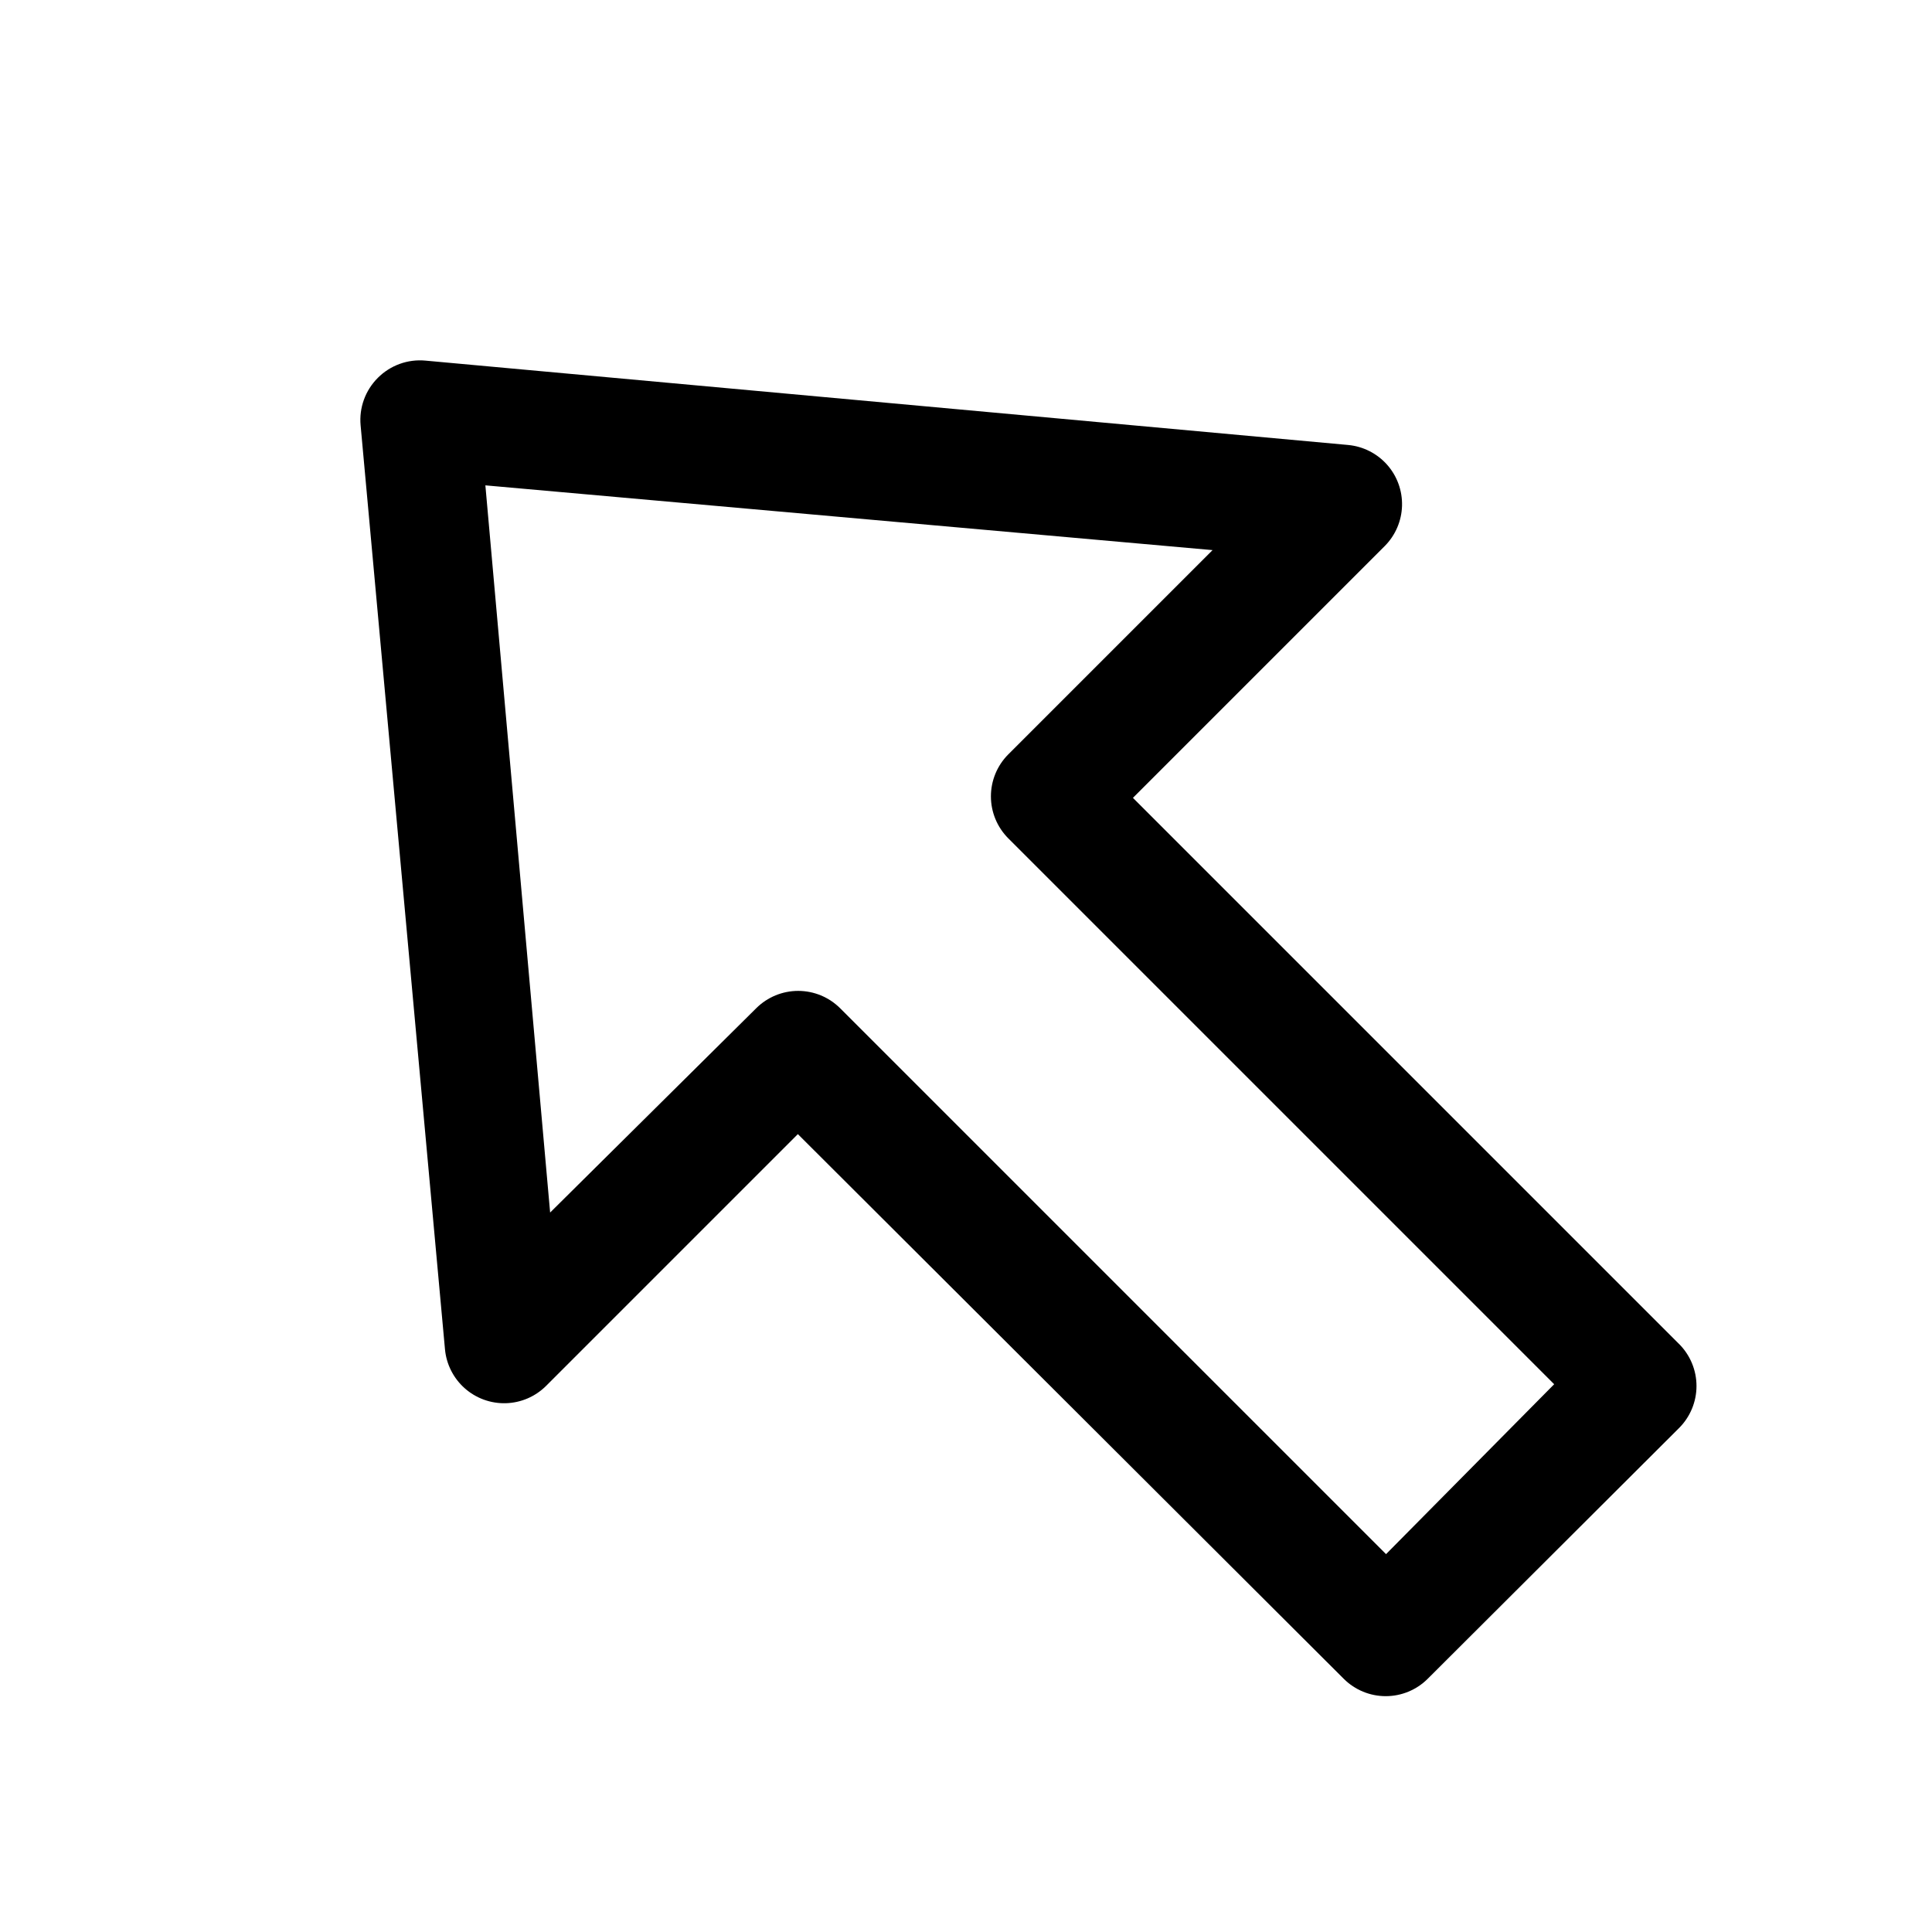
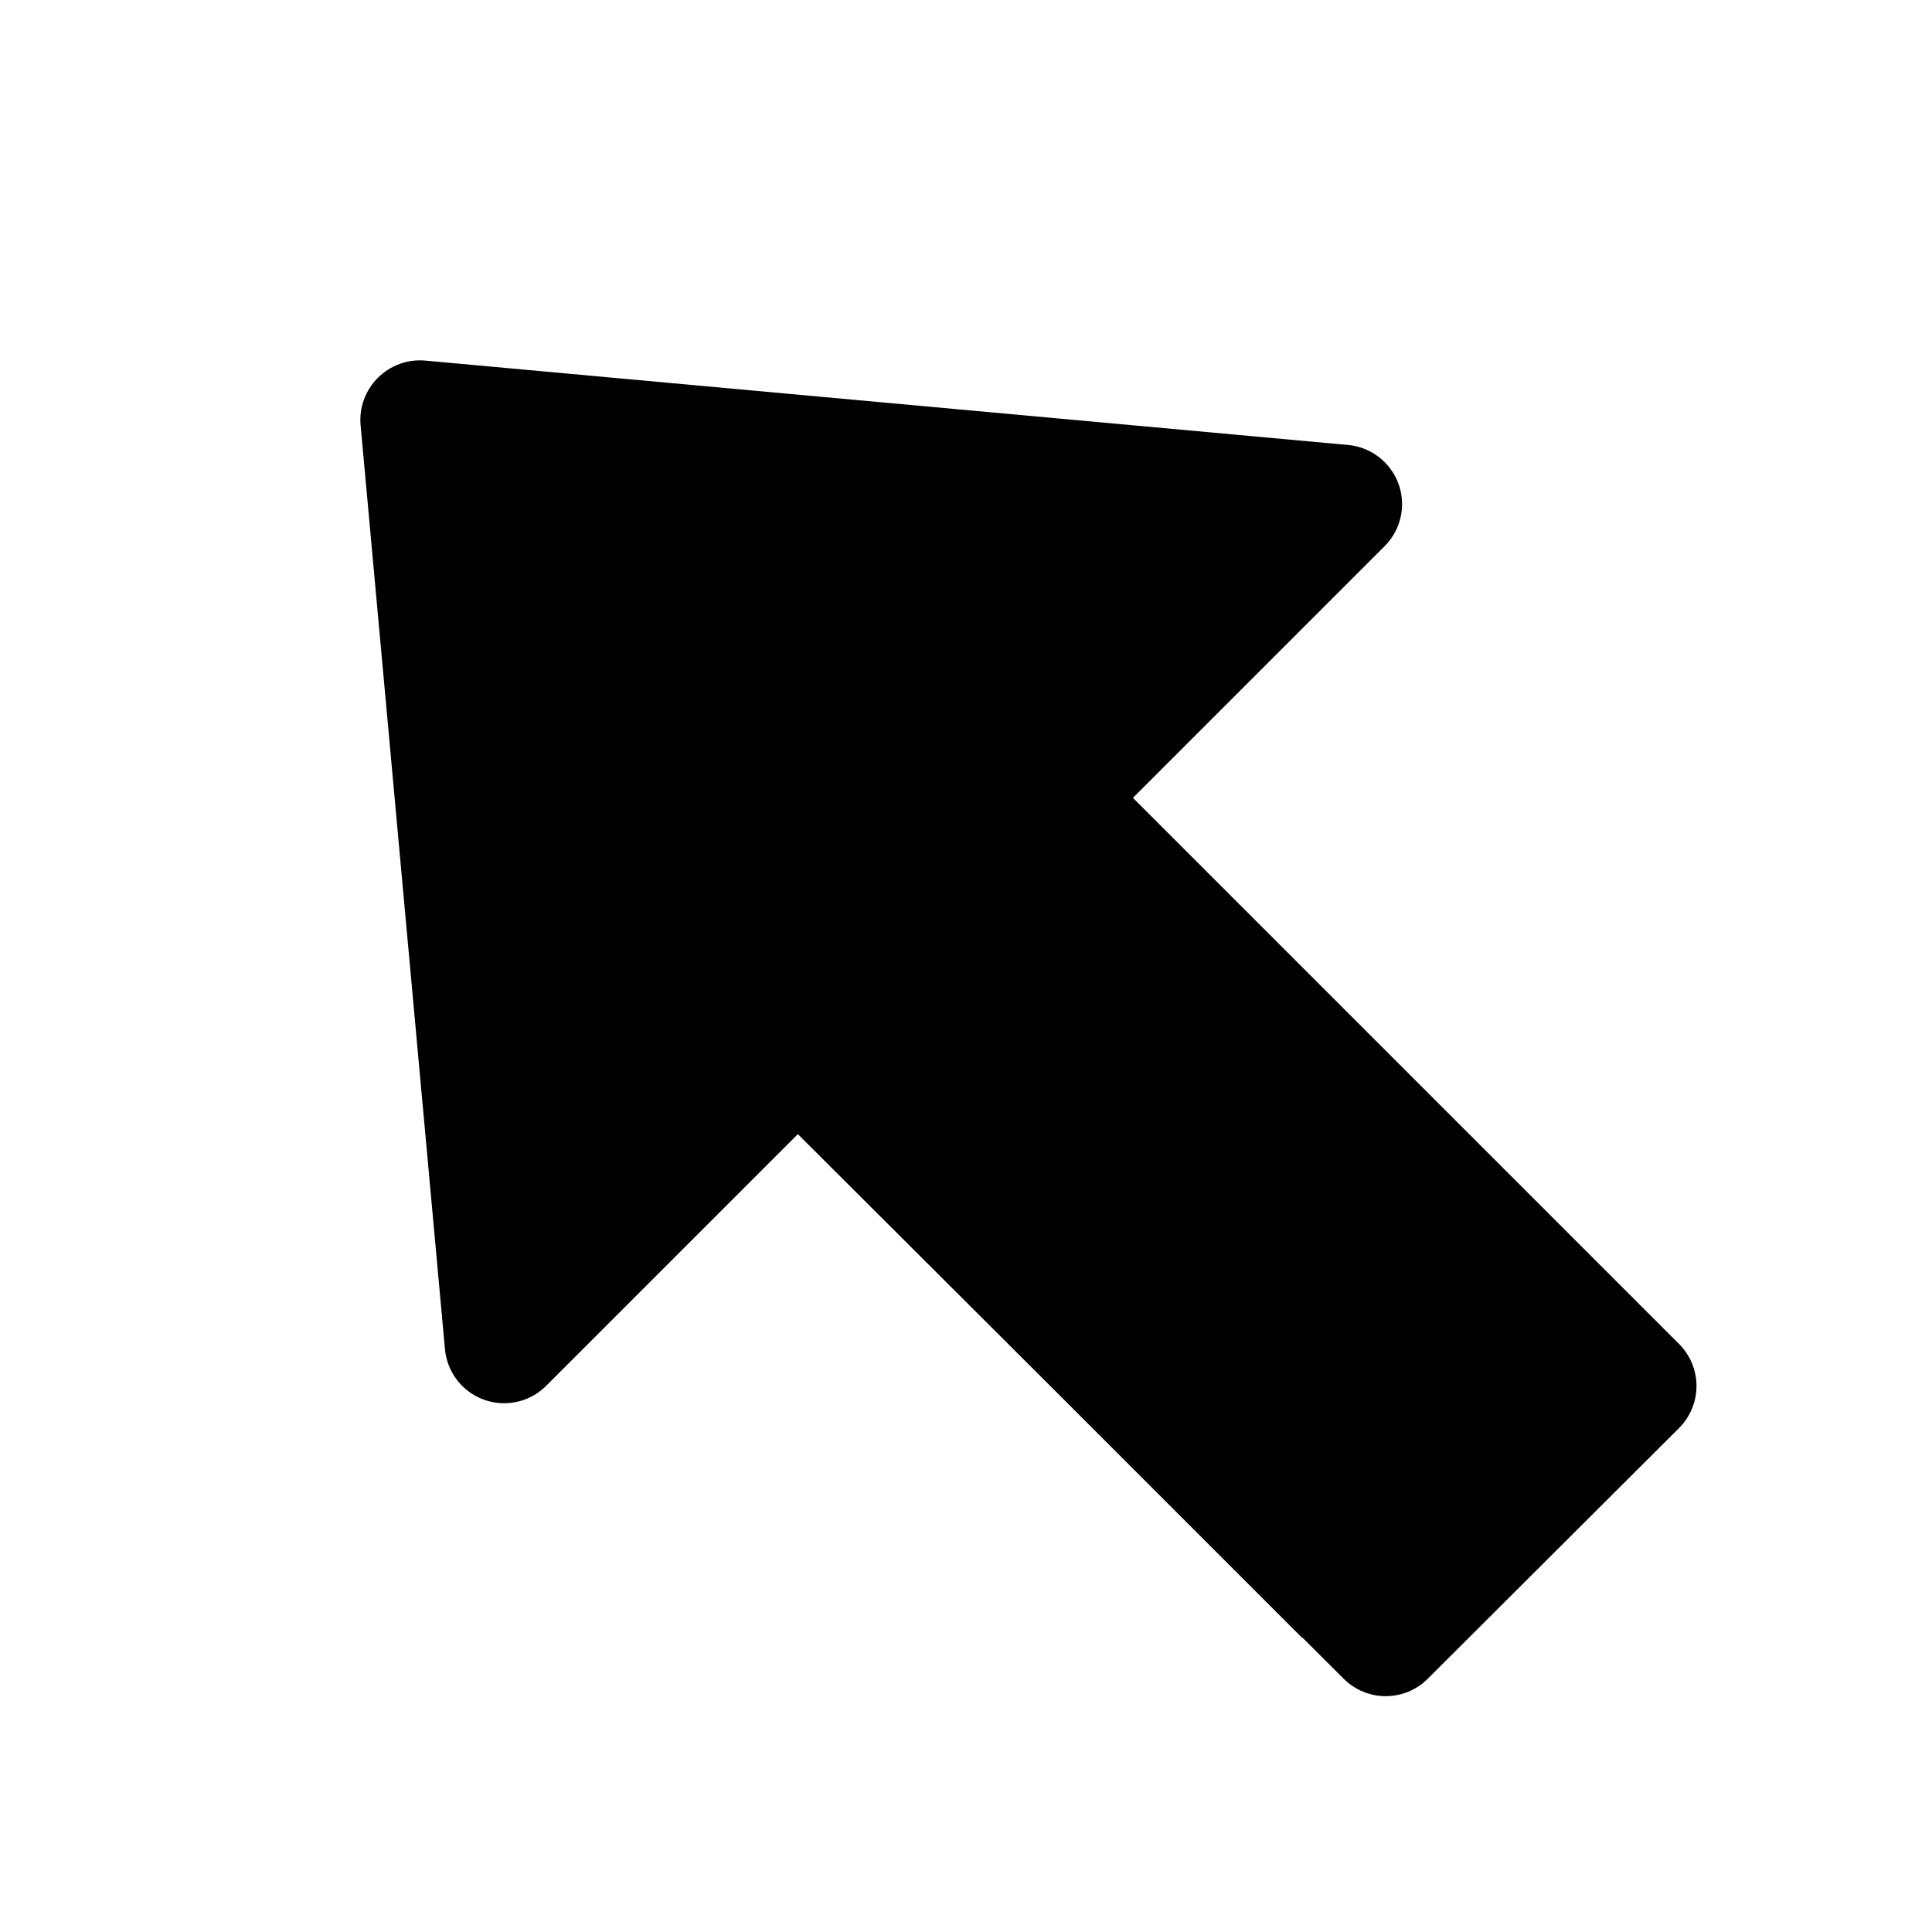
<svg xmlns="http://www.w3.org/2000/svg" fill="#000000" width="800px" height="800px" version="1.1" viewBox="144 144 512 512">
-   <path d="m588.93 500.13-144.69-144.69 66.754-66.754c2.82-2.844 4.449-6.652 4.559-10.656 0.109-4-1.309-7.894-3.969-10.887-2.66-2.992-6.363-4.859-10.348-5.223l-244.51-22.355c-4.668-0.43-9.285 1.246-12.594 4.566-3.32 3.309-4.996 7.926-4.566 12.594l22.355 244.82c0.363 3.988 2.231 7.688 5.223 10.348 2.992 2.66 6.887 4.082 10.887 3.973 4.004-0.109 7.812-1.738 10.656-4.559l66.754-66.754 144.69 144.37c2.953 2.934 6.941 4.578 11.102 4.578 4.16 0 8.148-1.645 11.098-4.578l66.598-66.438c2.981-2.957 4.66-6.981 4.66-11.18 0-4.199-1.68-8.223-4.66-11.18zm-77.617 55.734-144.69-144.69c-2.949-2.93-6.941-4.578-11.098-4.578-4.16 0-8.152 1.648-11.102 4.578l-54.633 54.16-17.16-192.71 192.71 17.16-54.16 54.16c-2.93 2.949-4.578 6.941-4.578 11.102 0 4.156 1.648 8.148 4.578 11.098l144.69 144.69z" />
+   <path d="m588.93 500.13-144.69-144.69 66.754-66.754c2.82-2.844 4.449-6.652 4.559-10.656 0.109-4-1.309-7.894-3.969-10.887-2.66-2.992-6.363-4.859-10.348-5.223l-244.51-22.355c-4.668-0.43-9.285 1.246-12.594 4.566-3.32 3.309-4.996 7.926-4.566 12.594l22.355 244.82c0.363 3.988 2.231 7.688 5.223 10.348 2.992 2.66 6.887 4.082 10.887 3.973 4.004-0.109 7.812-1.738 10.656-4.559l66.754-66.754 144.69 144.37c2.953 2.934 6.941 4.578 11.102 4.578 4.16 0 8.148-1.645 11.098-4.578l66.598-66.438c2.981-2.957 4.66-6.981 4.66-11.18 0-4.199-1.68-8.223-4.66-11.18zm-77.617 55.734-144.69-144.69c-2.949-2.93-6.941-4.578-11.098-4.578-4.16 0-8.152 1.648-11.102 4.578c-2.93 2.949-4.578 6.941-4.578 11.102 0 4.156 1.648 8.148 4.578 11.098l144.69 144.69z" />
</svg>